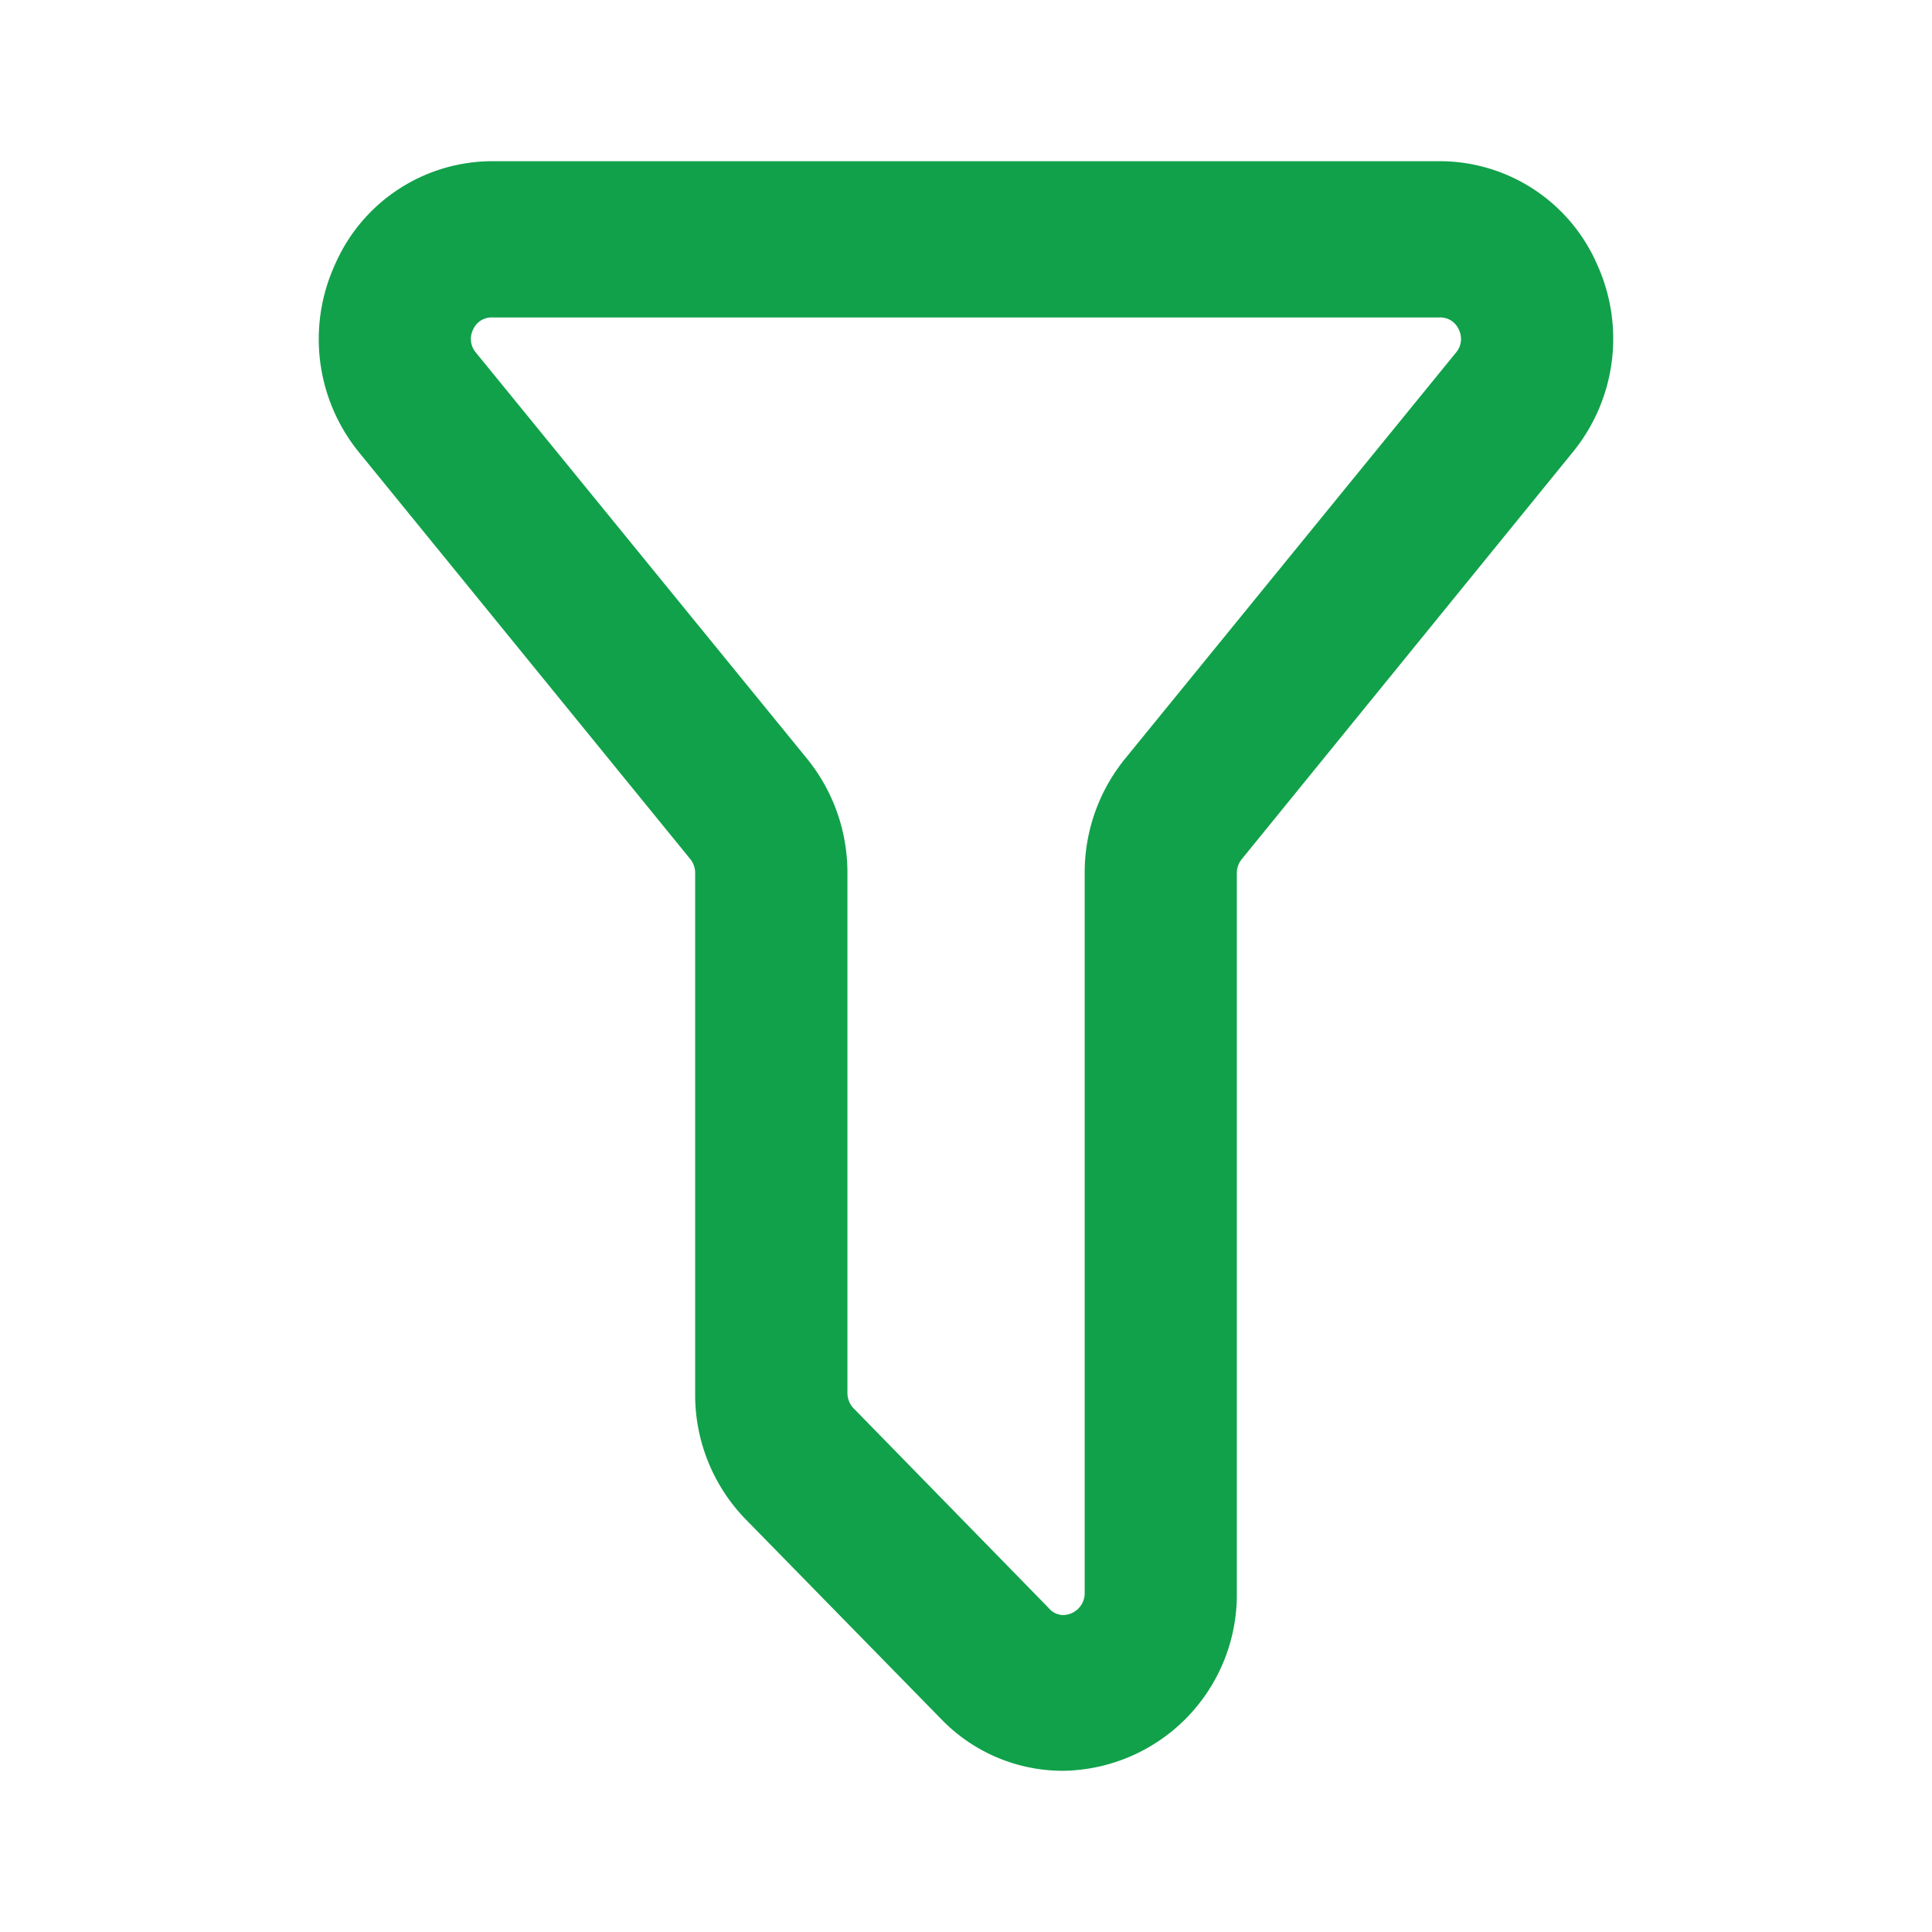
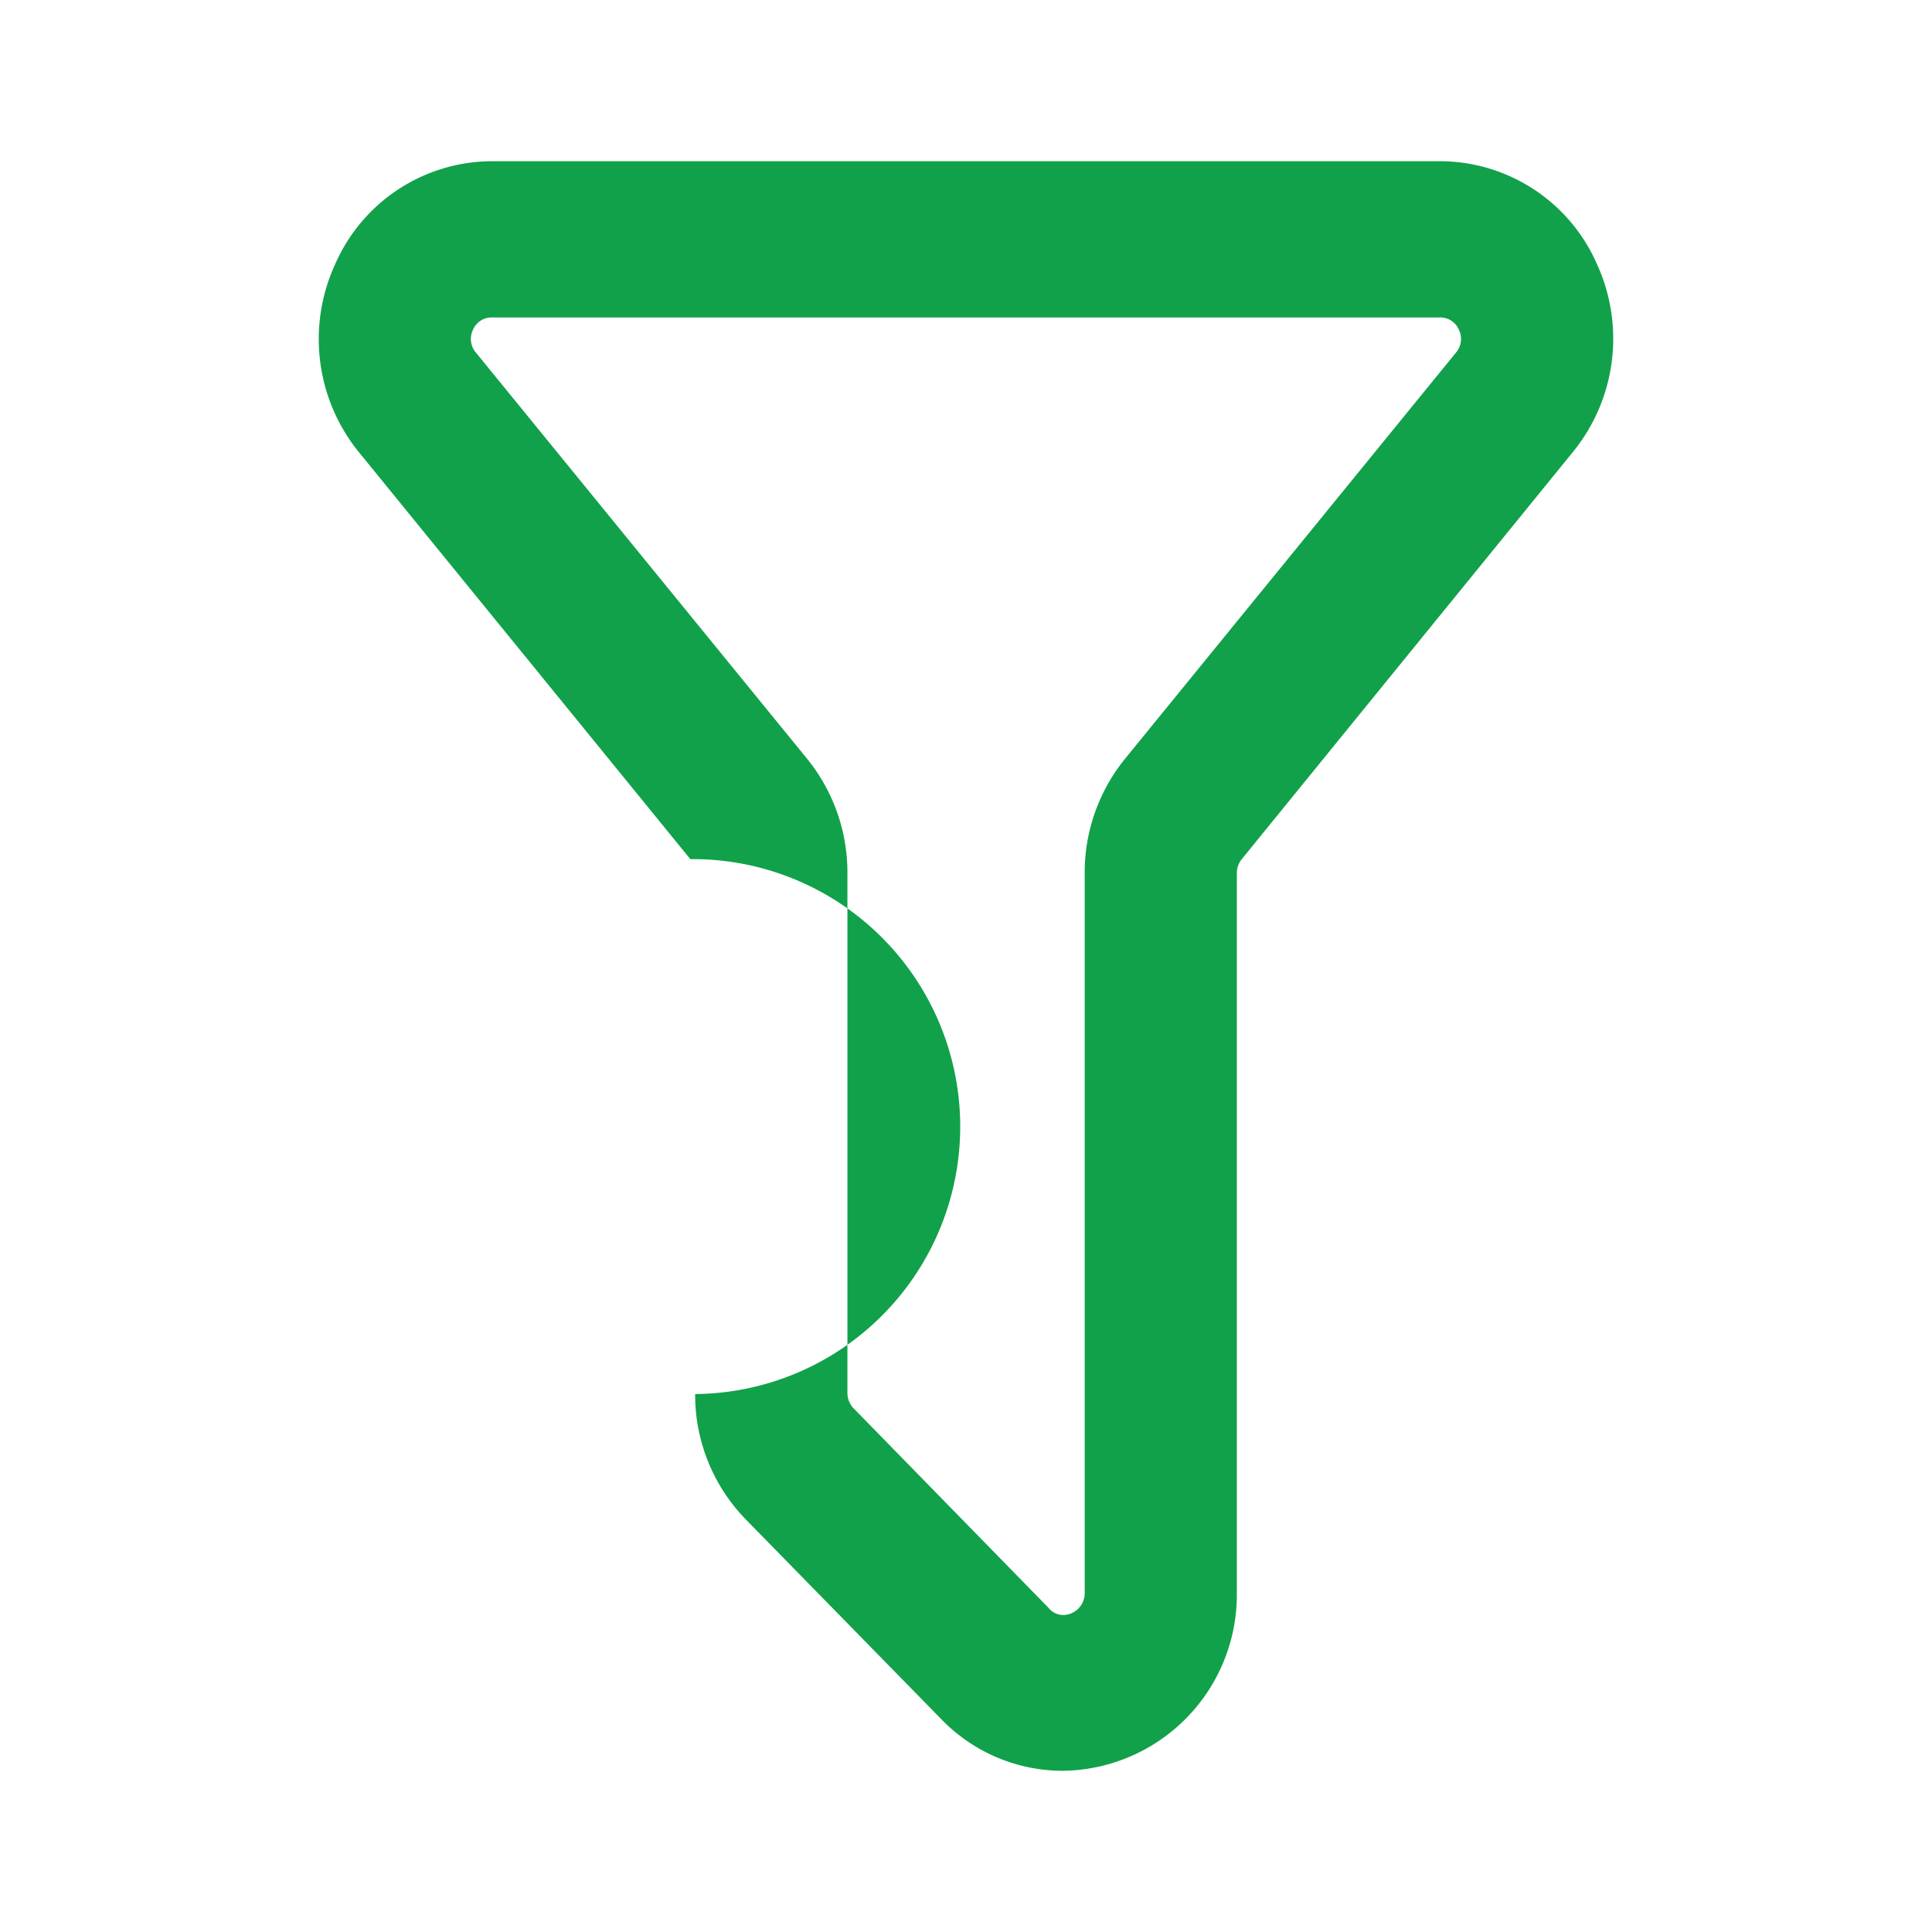
<svg xmlns="http://www.w3.org/2000/svg" width="16" height="16" viewBox="0 0 16 16">
  <g id="Add_-_Icon" data-name="Add - Icon" transform="translate(-1676 -124)">
-     <rect id="Rectangle_228221" data-name="Rectangle 228221" width="16" height="16" transform="translate(1676 124)" fill="#11a14a" opacity="0" />
-     <path id="Filter" d="M1.821.25H9.666a1.422,1.422,0,0,1,1.3.847,1.485,1.485,0,0,1-.2,1.565L8.027,6.03a.183.183,0,0,0-.041.115v5.962A1.459,1.459,0,0,1,6.544,13.58a1.4,1.4,0,0,1-1.01-.432L3.921,11.5a1.478,1.478,0,0,1-.421-1.04V6.146A.183.183,0,0,0,3.46,6.03L.717,2.662A1.485,1.485,0,0,1,.52,1.1,1.422,1.422,0,0,1,1.821.25ZM6.544,12.29a.181.181,0,0,0,.182-.182V6.146A1.494,1.494,0,0,1,7.059,5.2L9.8,1.836a.174.174,0,0,0,.024-.192.167.167,0,0,0-.16-.1H1.821a.167.167,0,0,0-.16.1.174.174,0,0,0,.024.192L4.428,5.2a1.494,1.494,0,0,1,.333.941v4.311a.184.184,0,0,0,.052.127l1.613,1.651A.159.159,0,0,0,6.544,12.29Z" transform="translate(1678.257 125.085)" fill="#11a14a" />
+     <path id="Filter" d="M1.821.25H9.666a1.422,1.422,0,0,1,1.3.847,1.485,1.485,0,0,1-.2,1.565L8.027,6.03a.183.183,0,0,0-.041.115v5.962A1.459,1.459,0,0,1,6.544,13.58a1.4,1.4,0,0,1-1.01-.432L3.921,11.5a1.478,1.478,0,0,1-.421-1.04A.183.183,0,0,0,3.46,6.03L.717,2.662A1.485,1.485,0,0,1,.52,1.1,1.422,1.422,0,0,1,1.821.25ZM6.544,12.29a.181.181,0,0,0,.182-.182V6.146A1.494,1.494,0,0,1,7.059,5.2L9.8,1.836a.174.174,0,0,0,.024-.192.167.167,0,0,0-.16-.1H1.821a.167.167,0,0,0-.16.1.174.174,0,0,0,.024.192L4.428,5.2a1.494,1.494,0,0,1,.333.941v4.311a.184.184,0,0,0,.052.127l1.613,1.651A.159.159,0,0,0,6.544,12.29Z" transform="translate(1678.257 125.085)" fill="#11a14a" />
  </g>
</svg>